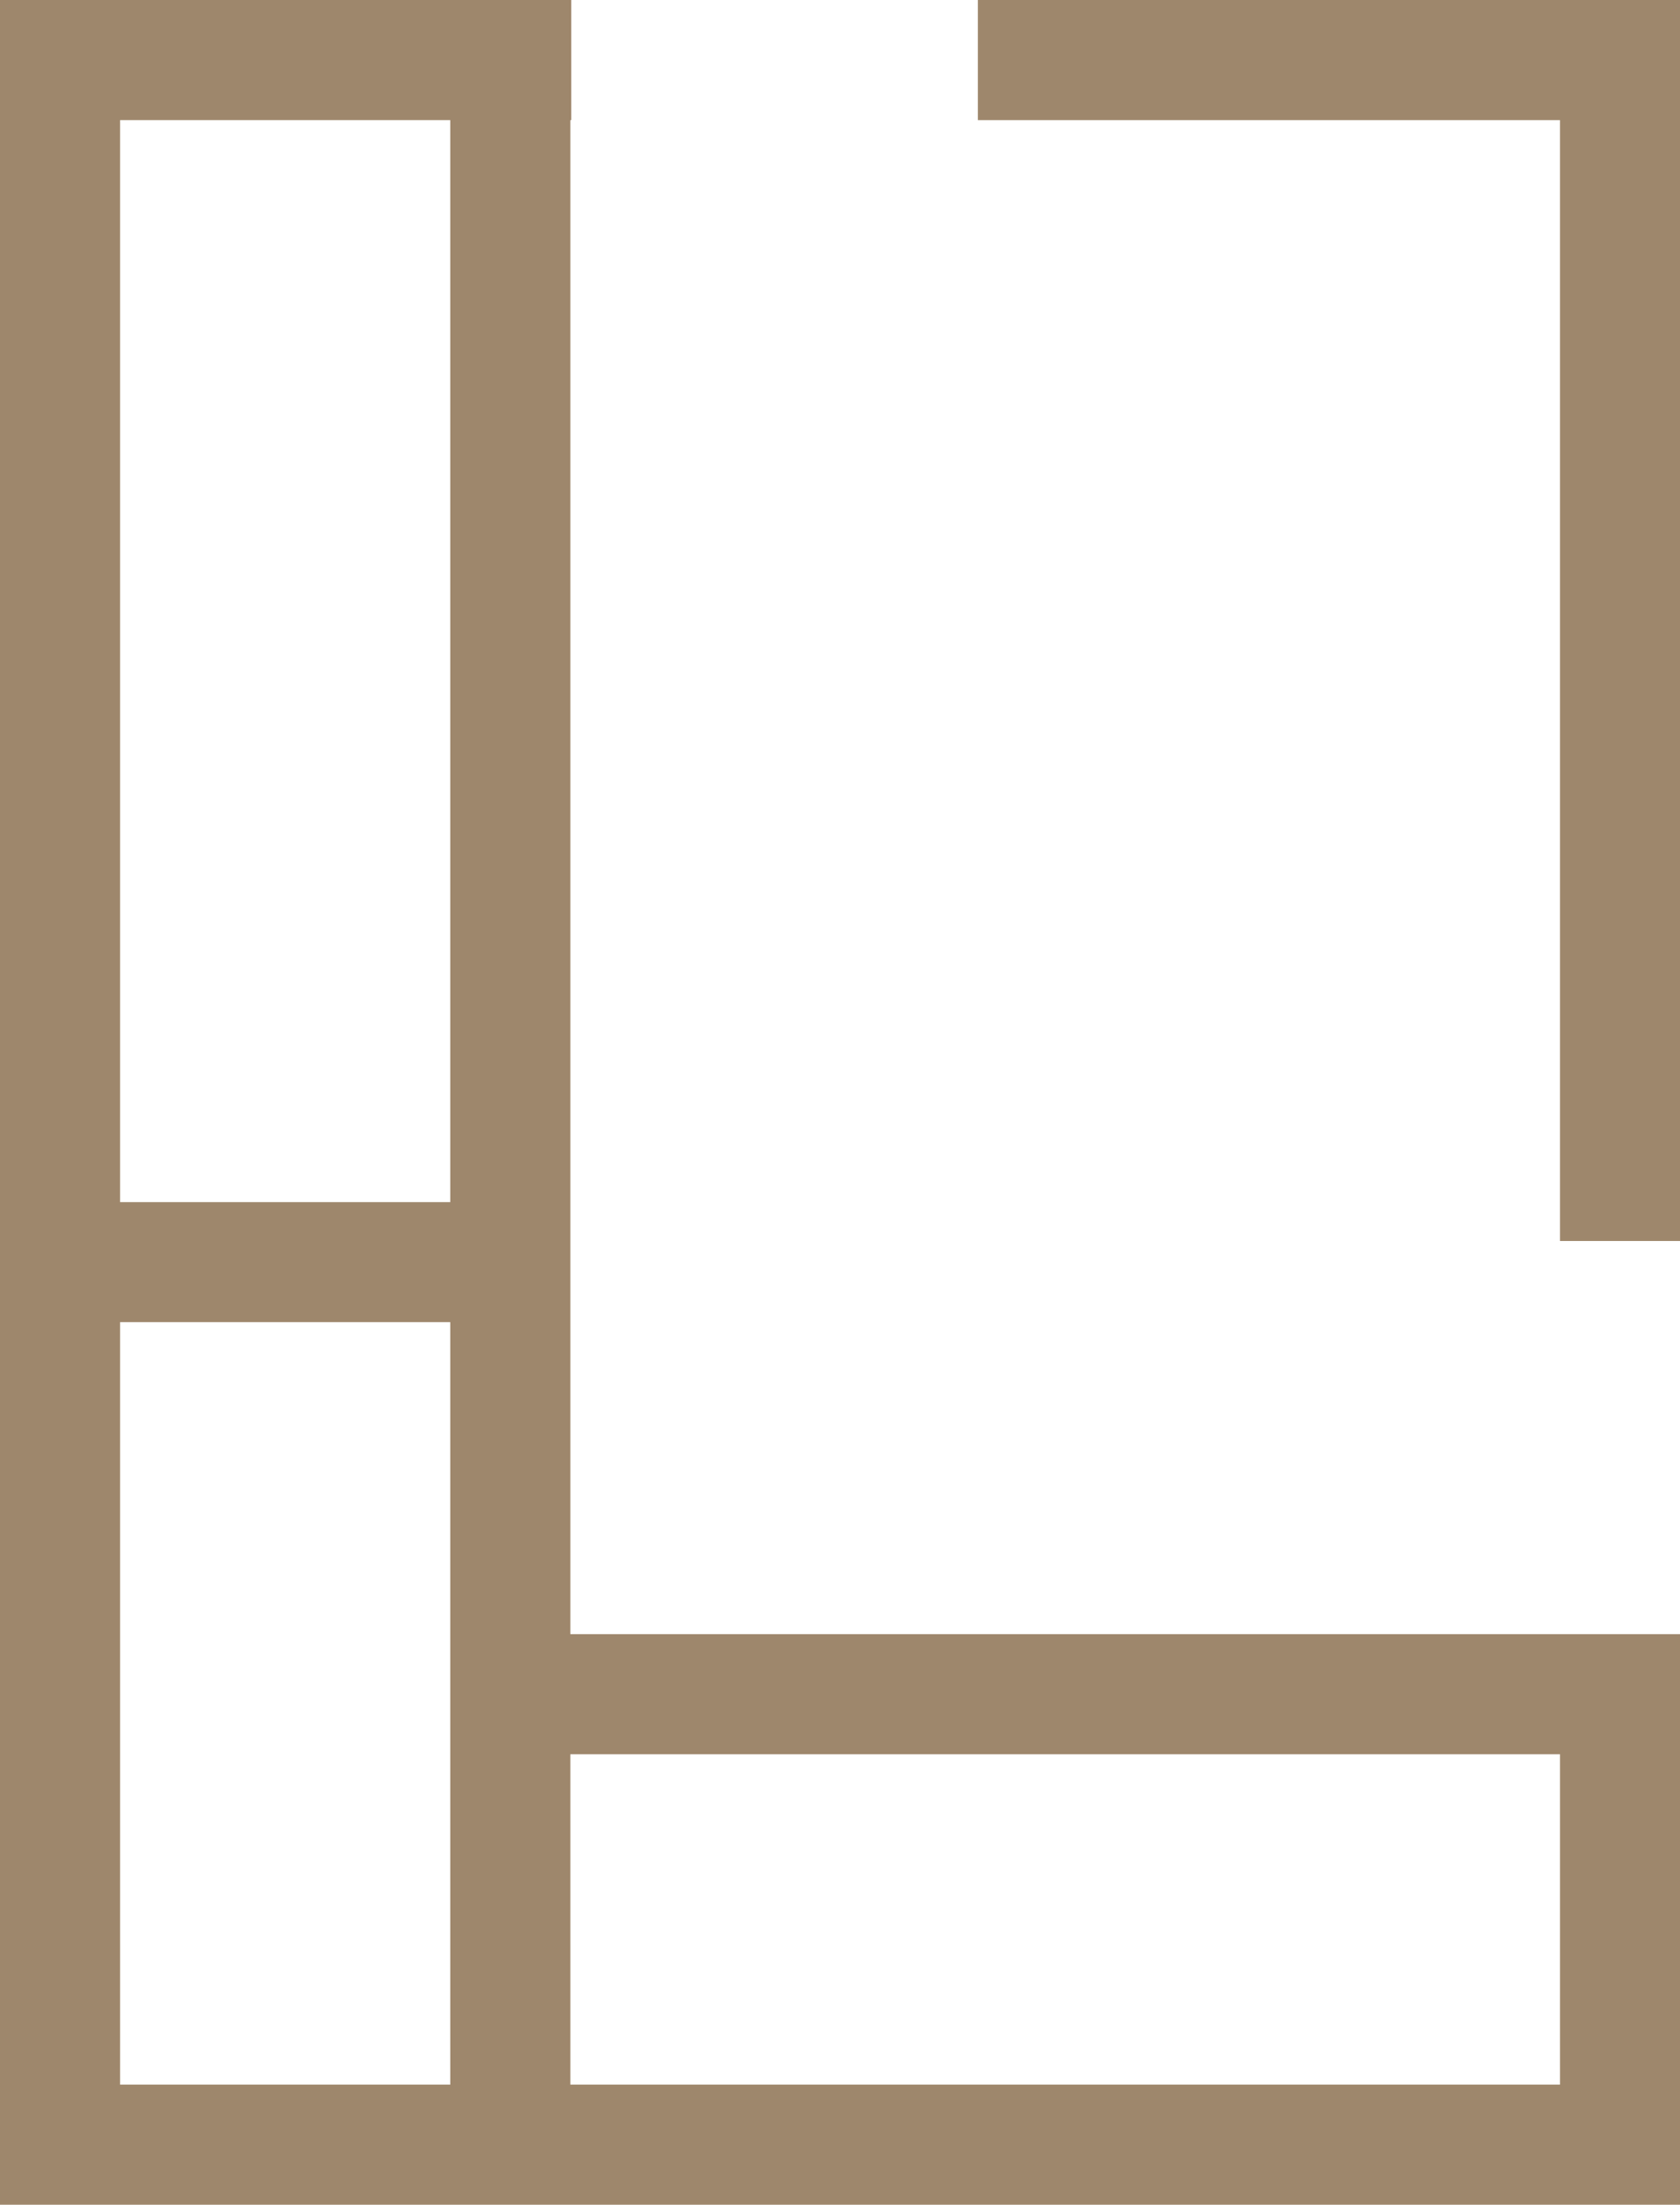
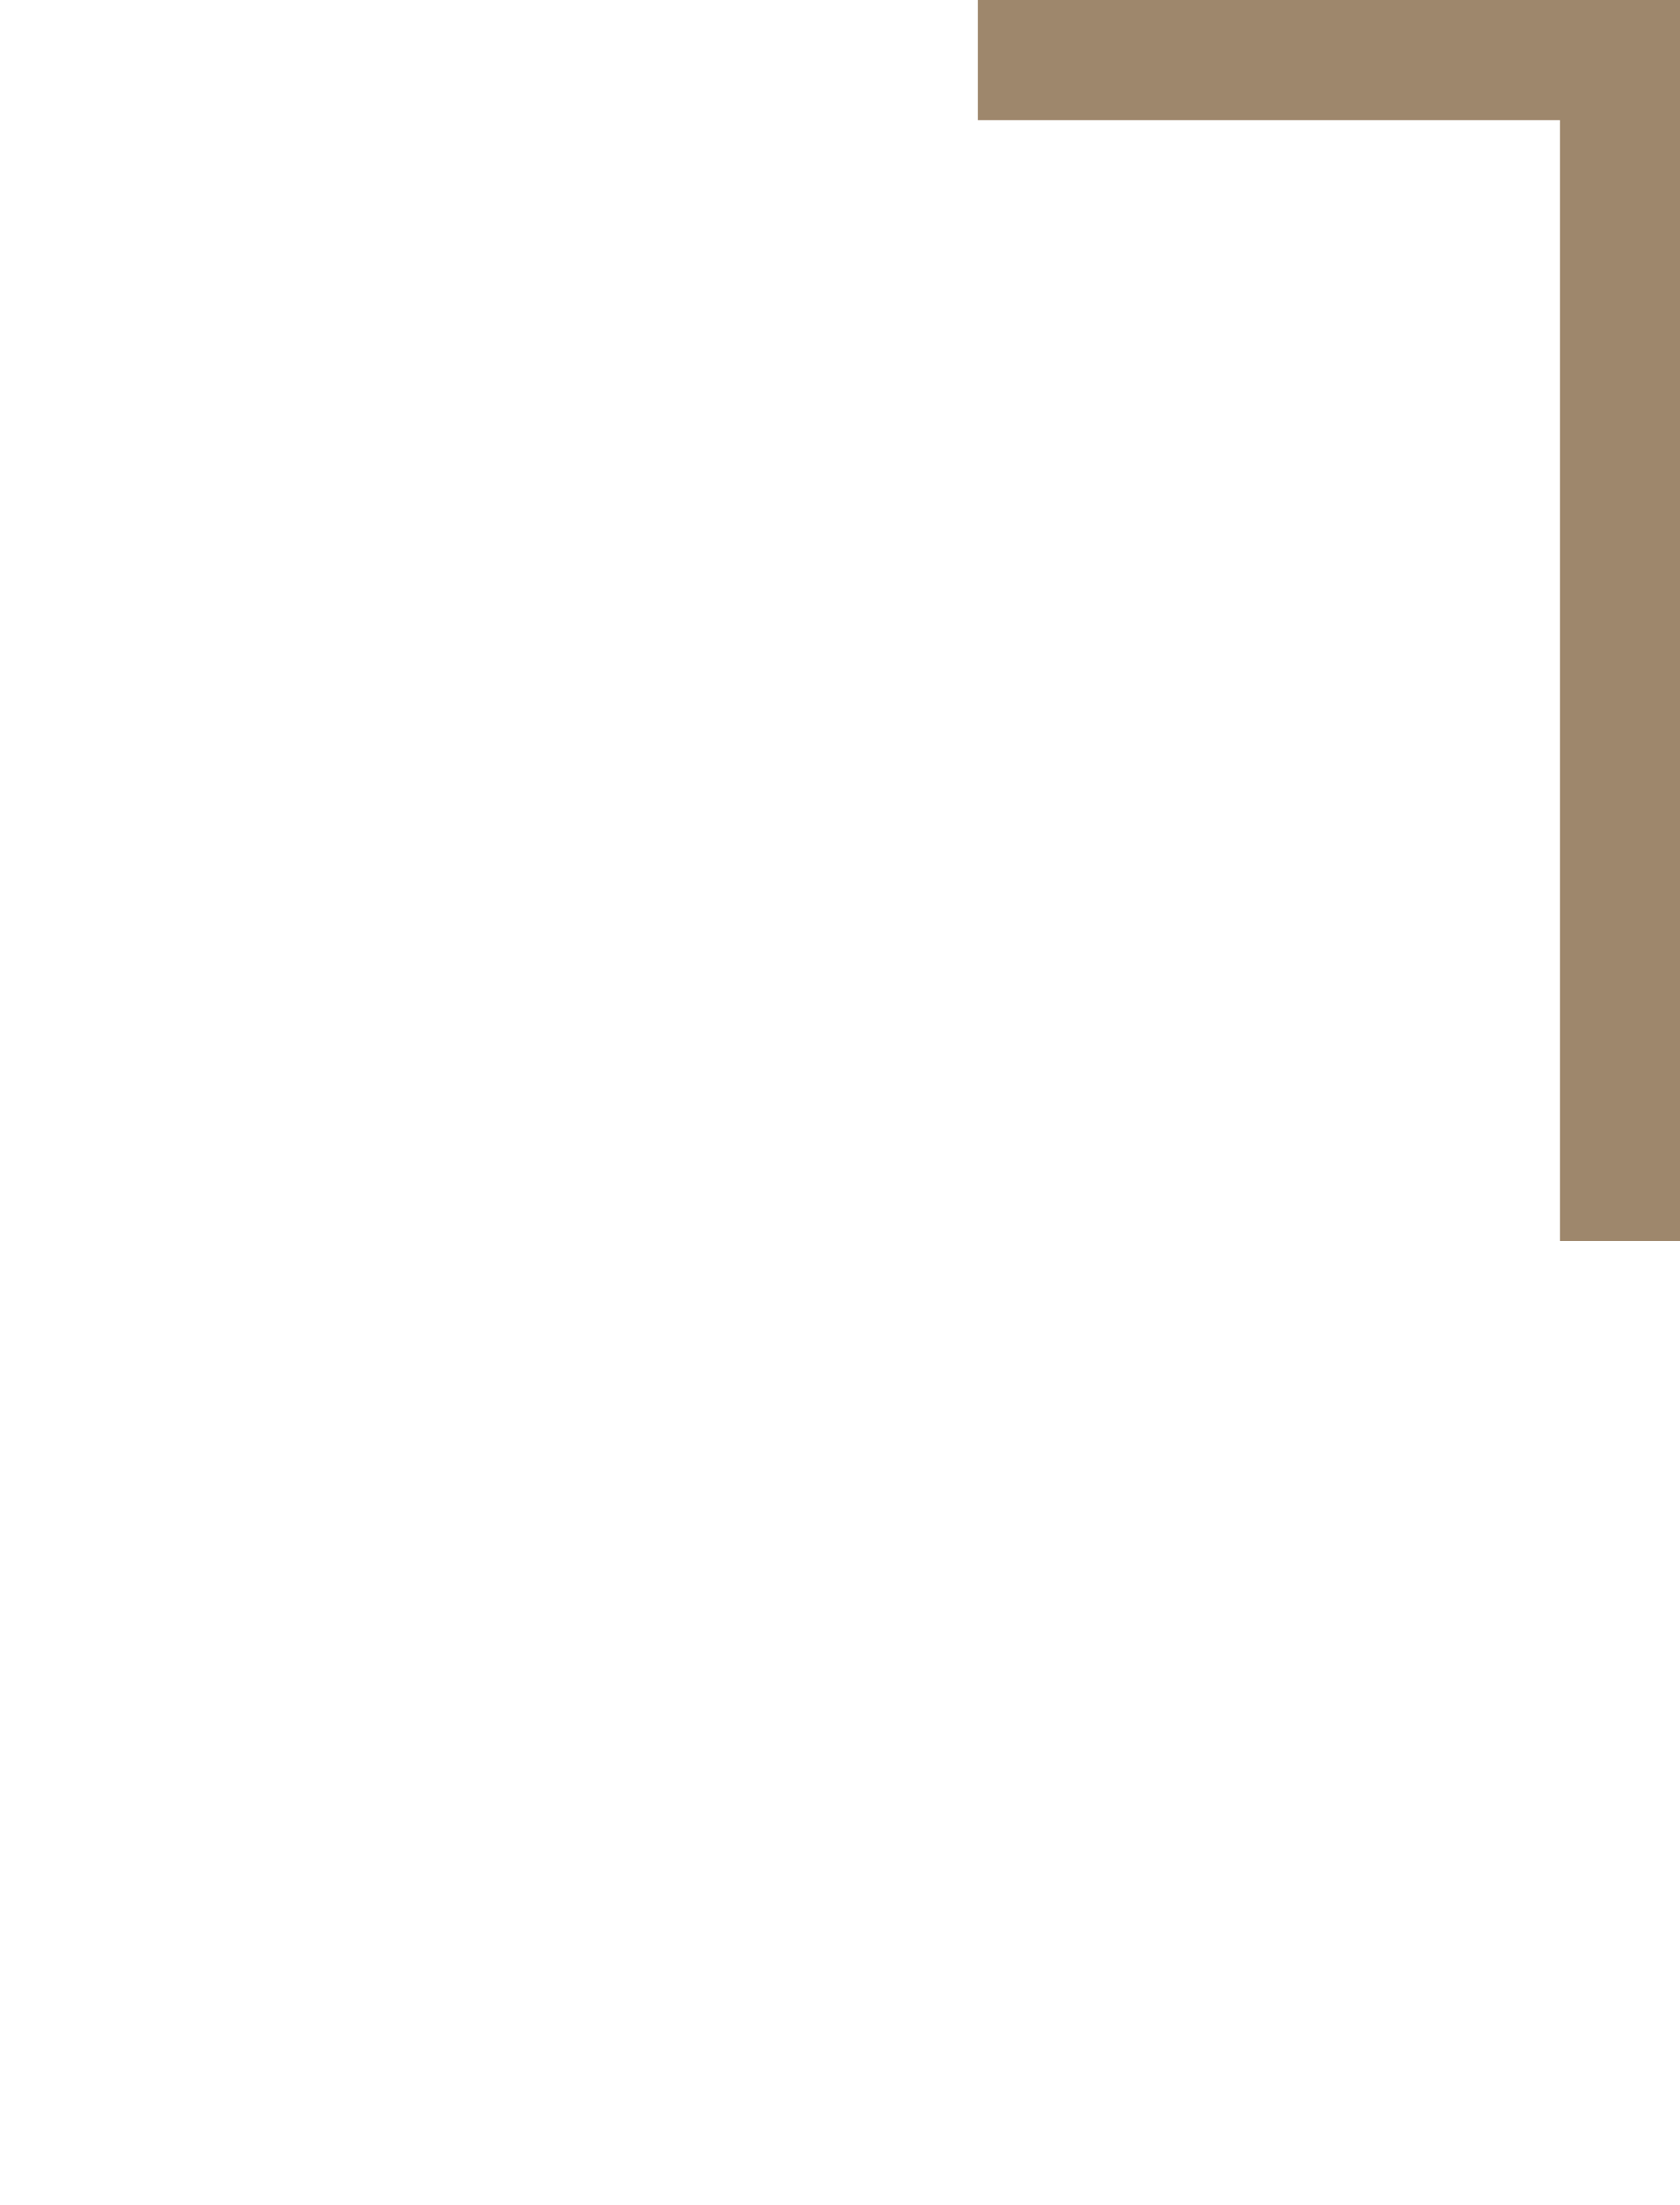
<svg xmlns="http://www.w3.org/2000/svg" id="uuid-7903e6ff-6ed9-44d6-8364-30fc483cfa2e" viewBox="0 0 22.386 29.367">
  <defs>
    <style>.uuid-9dc0fc84-442c-49b0-a825-2084ff88e4cc{fill:#9e876c;}</style>
  </defs>
  <g id="uuid-a5649147-5c43-4e93-90b5-cb9d4bf53acf">
    <g>
-       <path class="uuid-9dc0fc84-442c-49b0-a825-2084ff88e4cc" d="m20.102,21.767H7.6V1.6h.012V0H0v29.367h22.386v-7.6h-2.284Zm-14.102,0v6H1.6v-10.156h4.4v4.156Zm0-5.755H1.6V1.6h4.4v14.412Zm14.787,11.755H7.6v-4.4h13.187v4.4Z" />
      <polygon class="uuid-9dc0fc84-442c-49b0-a825-2084ff88e4cc" points="13.03 0 13.03 1.6 20.787 1.6 20.787 16.53 22.386 16.53 22.386 0 13.03 0" />
    </g>
  </g>
</svg>